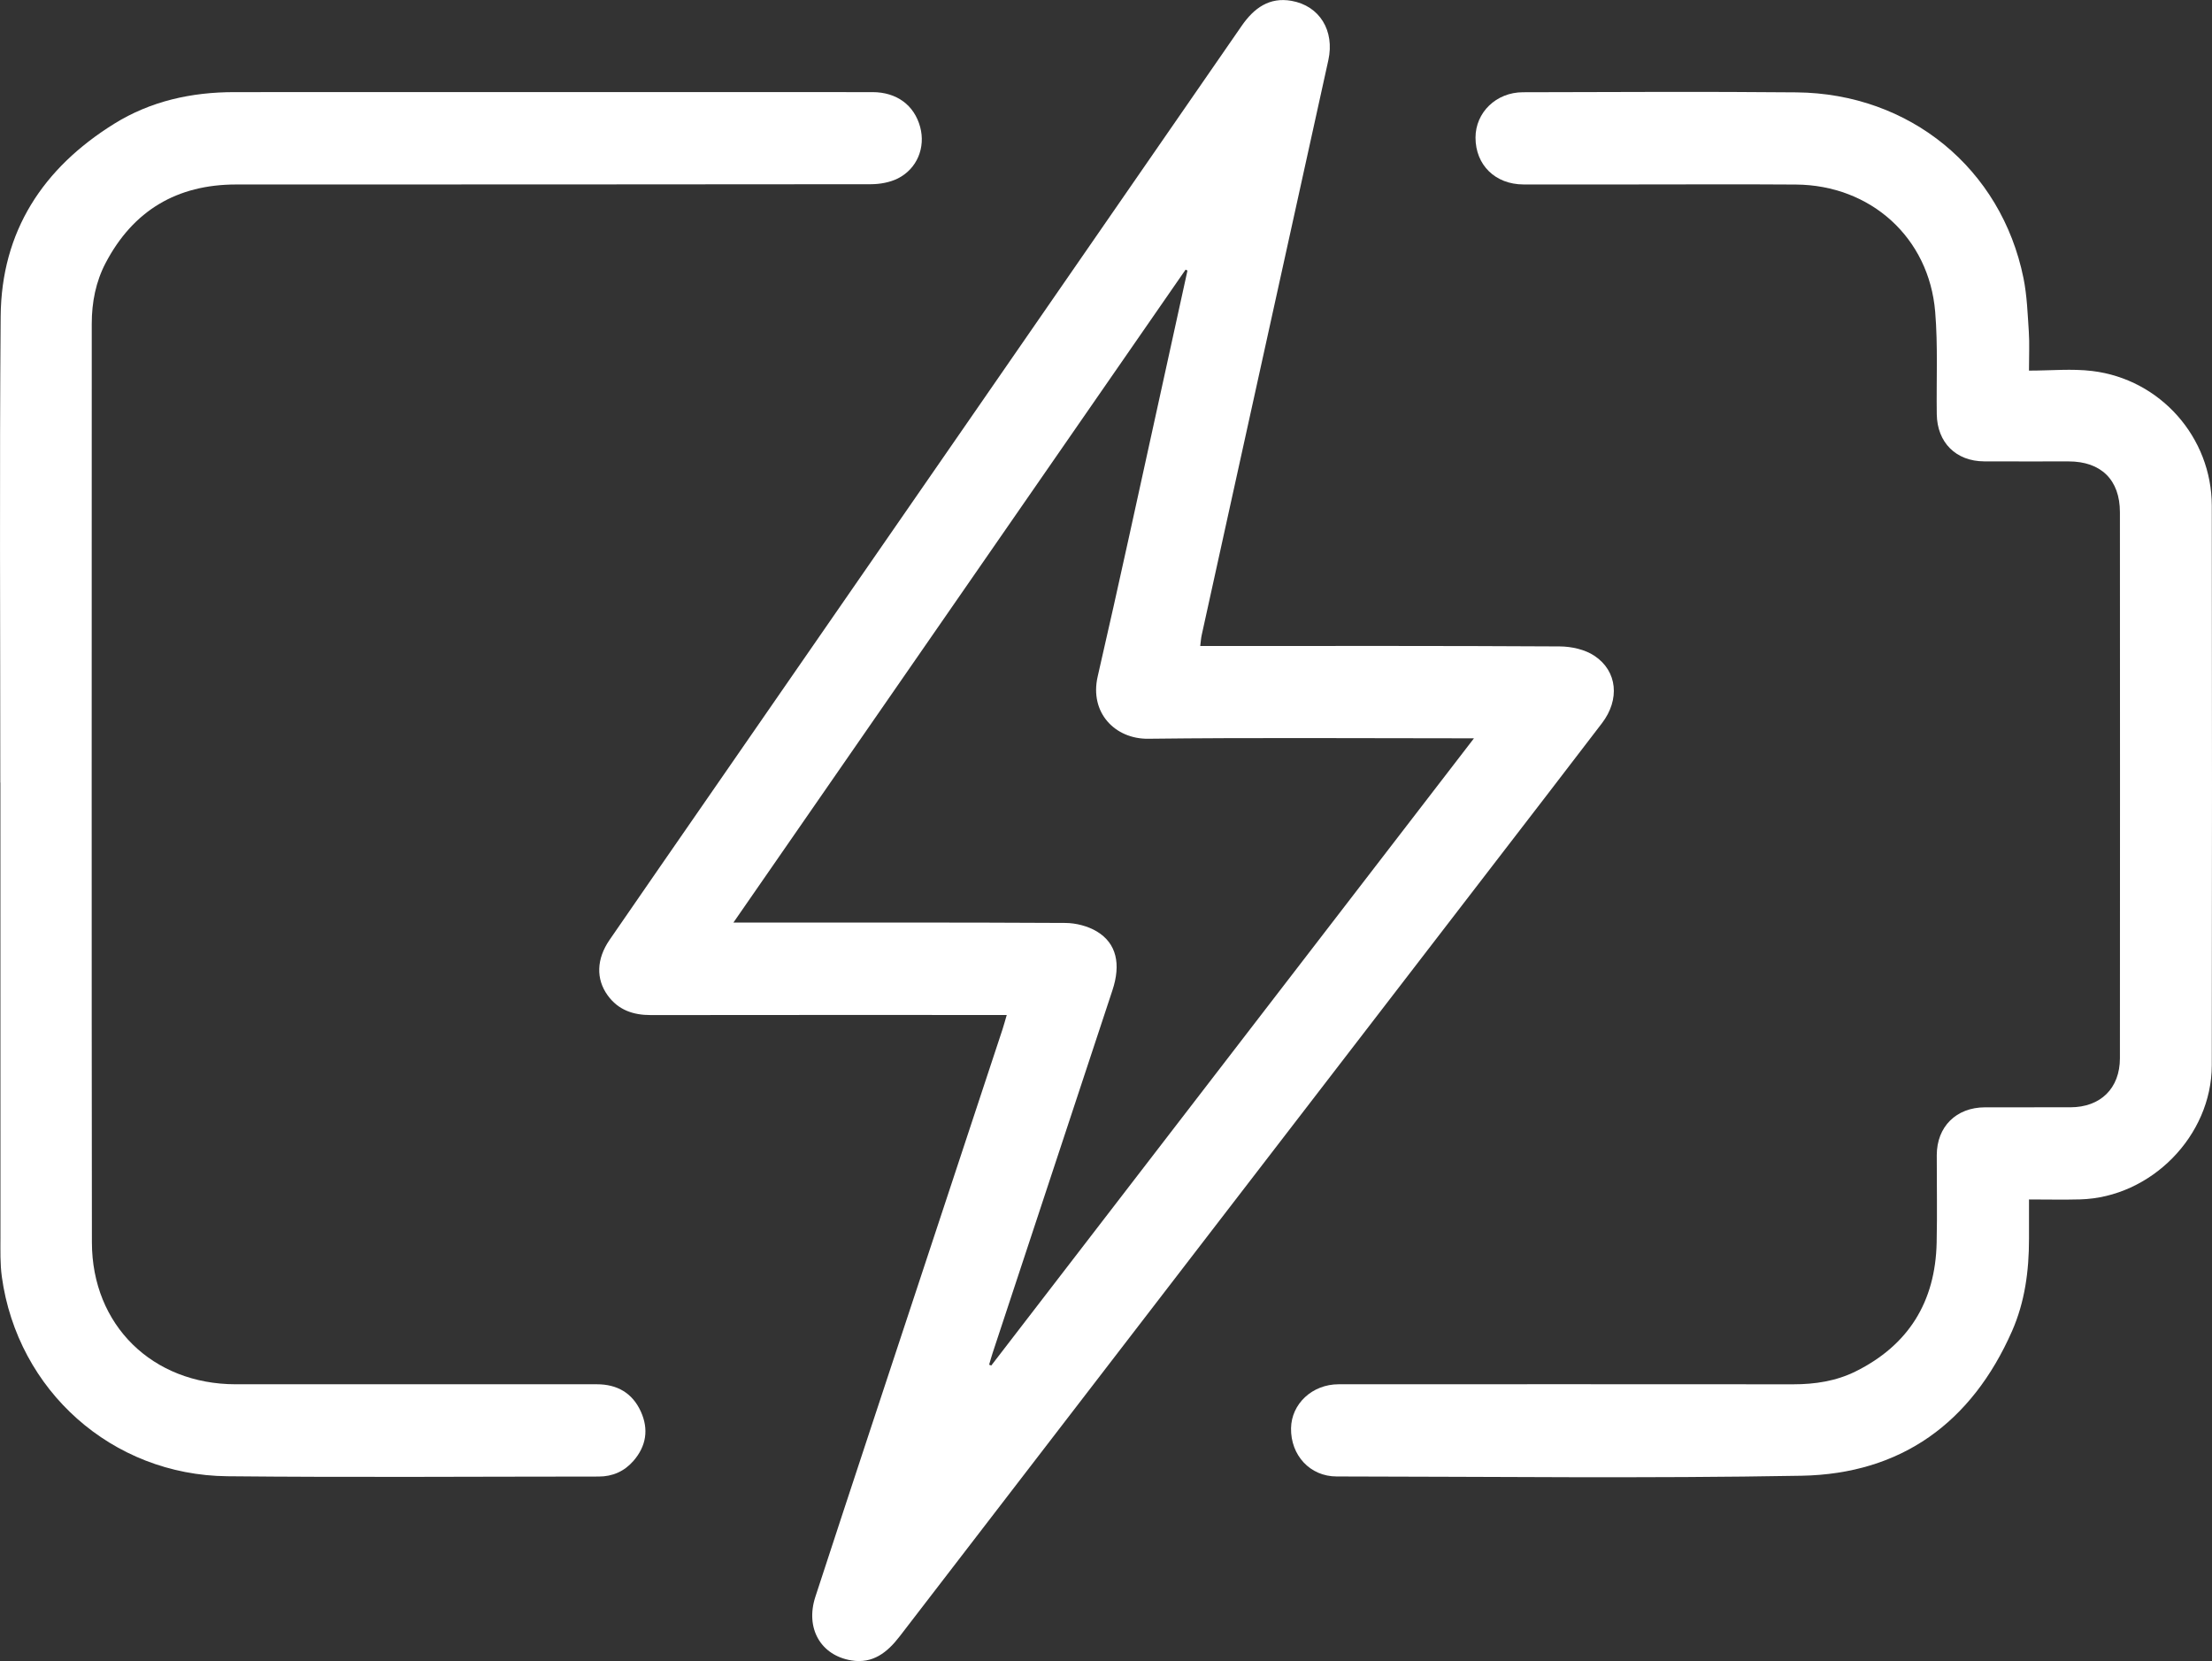
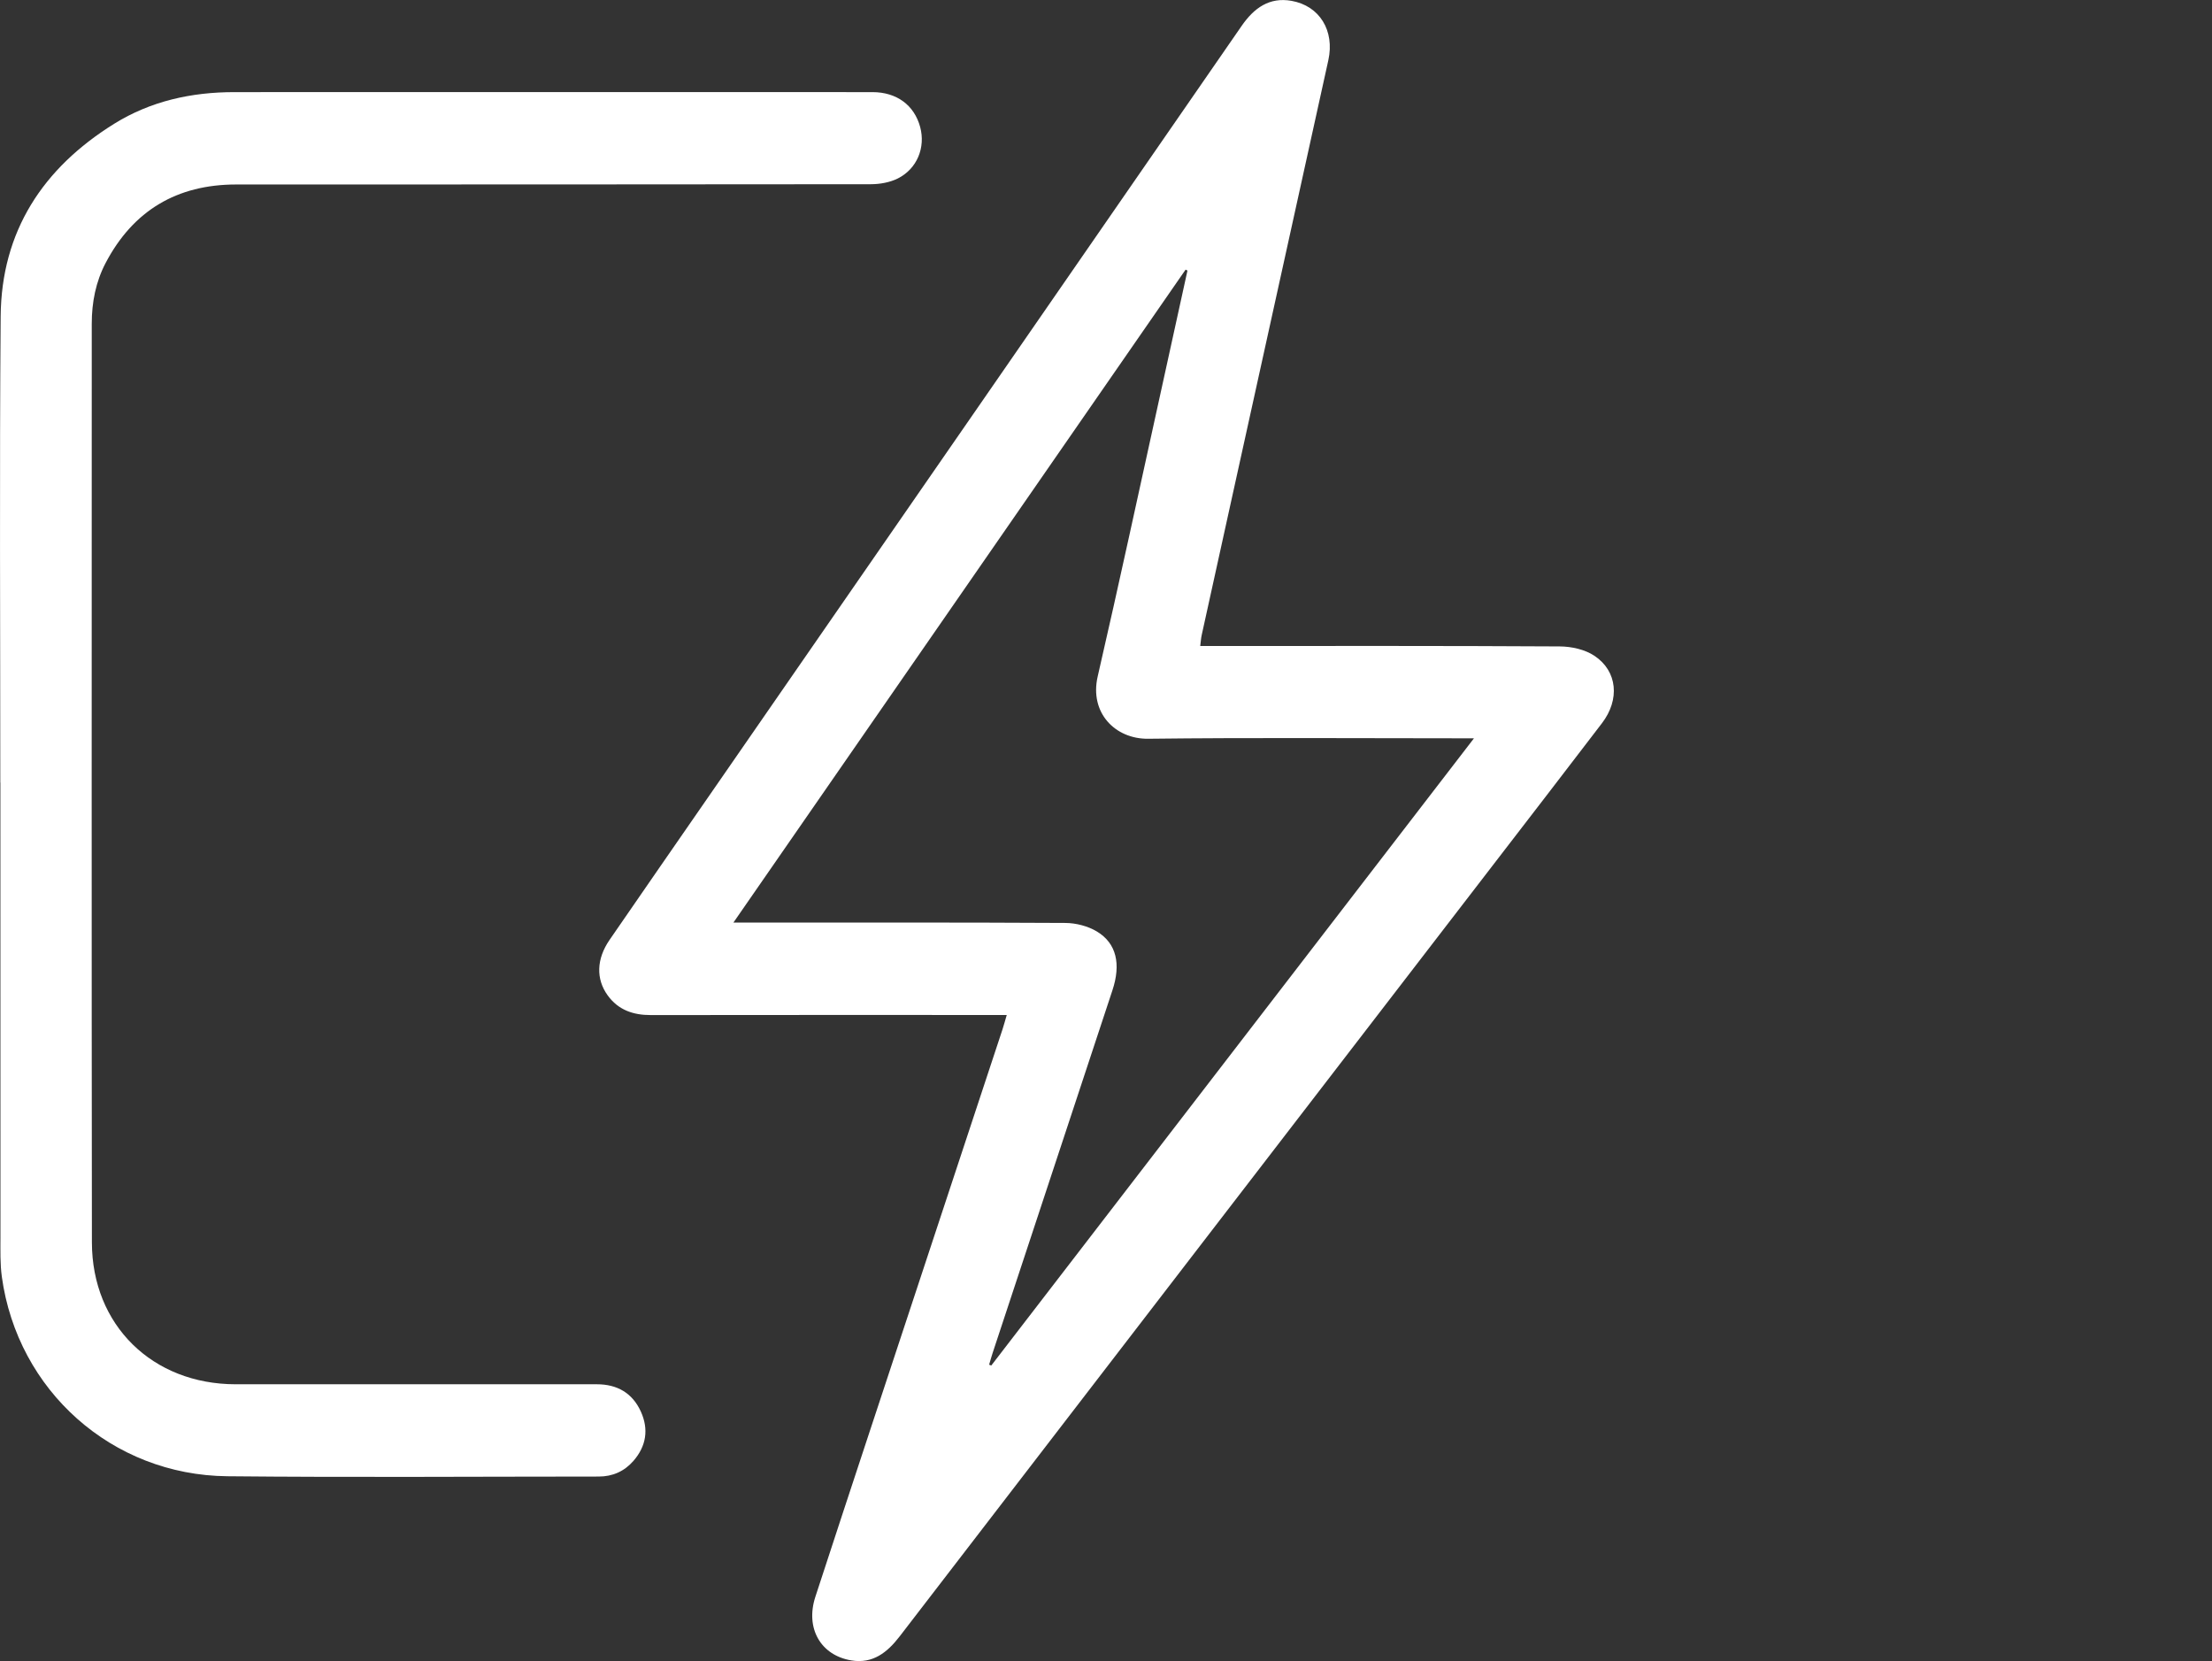
<svg xmlns="http://www.w3.org/2000/svg" id="uuid-b942b3d0-0b7b-4c3e-aeef-b612752b8598" viewBox="0 0 736.98 553.33">
  <rect x="0" y="0" width="736.98" height="553.33" fill="#333333" stroke="none" />
  <defs>
    <style>.uuid-e2a6cd2b-03e4-475c-b275-ea7ccad37af3{fill:#fff;stroke-width:0px;}</style>
  </defs>
  <g id="uuid-67a54408-50d5-4f80-9cae-c76a5a901739">
    <path class="uuid-e2a6cd2b-03e4-475c-b275-ea7ccad37af3" d="m399.89,215.2c1.72,0,3.19,0,4.67,0,38.37,0,76.74-.09,115.11.14,3.91.02,8.41,1.02,11.58,3.14,7.68,5.14,8.47,14.58,2.51,22.4-12.2,15.99-24.5,31.91-36.76,47.85-65.75,85.45-131.52,170.88-197.23,256.36-4.16,5.41-8.97,9.22-16.13,8.04-10.27-1.7-15.37-10.78-11.99-21.17,6.1-18.74,12.29-37.45,18.46-56.17,14.63-44.3,29.27-88.59,43.9-132.89.46-1.41.84-2.84,1.41-4.78h-4.23c-38.12,0-76.24-.03-114.36.03-5.89.01-10.84-1.7-14.36-6.55-3.97-5.47-3.75-12.15.62-18.5,11.19-16.26,22.43-32.47,33.66-48.7,58.99-85.25,118-170.48,176.93-255.77,4.13-5.98,9.25-9.65,16.61-8.35,9.4,1.66,14.43,9.99,12.28,19.76-10.78,48.99-21.59,97.98-32.39,146.97-3.28,14.87-6.56,29.73-9.82,44.61-.23,1.06-.29,2.16-.48,3.61Zm-4.25-125.05l-.63-.33c-50.08,72.3-100.16,144.61-150.66,217.52h4.83c35.25,0,70.5-.08,105.75.12,3.55.02,7.53,1.04,10.55,2.86,6.53,3.95,8.04,10.86,5.15,19.58-13.3,40.28-26.61,80.56-39.92,120.84-.42,1.28-.78,2.59-1.16,3.88.24.09.48.18.72.27,53.44-69.43,106.88-138.85,160.82-208.94h-5.04c-34.5,0-69.01-.26-103.5.15-11.05.13-19.61-8.68-16.83-20.75,7.12-30.89,13.78-61.89,20.61-92.85,3.11-14.12,6.2-28.24,9.3-42.36Z" />
-     <path class="uuid-e2a6cd2b-03e4-475c-b275-ea7ccad37af3" d="m676,123.46c7.4,0,14.33-.69,21.08.13,22.7,2.75,39.8,22.1,39.83,44.88.09,62.13.1,124.26,0,186.4-.04,23.56-20.29,44.03-43.85,44.68-5.48.15-10.97.02-17.05.02,0,4.55,0,8.86,0,13.17,0,10.59-1.37,20.98-5.67,30.73-13.44,30.46-36.91,47.54-70.13,48.14-51.61.93-103.25.29-154.87.24-8.87,0-15.34-7.05-15.2-16.06.13-8.15,7.08-14.65,15.85-14.65,50.5-.02,101-.03,151.5.01,7.23,0,14.22-1.06,20.71-4.27,17.68-8.76,26.59-23.21,27.04-42.83.22-9.75.02-19.5.04-29.25.02-9.48,6.48-15.89,16.05-15.92,9.5-.03,19,0,28.5-.01,10.02-.02,16.46-6.31,16.47-16.33.04-60.63.04-121.26,0-181.9,0-10.79-6.29-16.92-17.07-16.93-9.38,0-18.75.03-28.13-.01-9.42-.04-15.69-6.27-15.82-15.73-.16-11.37.41-22.8-.53-34.1-2.05-24.73-21.5-42.22-46.42-42.39-18.37-.13-36.75-.03-55.12-.03-11.88,0-23.75.03-35.63,0-9.41-.03-15.97-6.47-15.98-15.6,0-8.38,6.87-15.1,15.8-15.12,30.37-.06,60.75-.25,91.12.04,37.76.35,68.24,25.38,75.65,61.88,1.18,5.84,1.38,11.9,1.78,17.87.26,3.96.05,7.96.05,12.98Z" />
    <path class="uuid-e2a6cd2b-03e4-475c-b275-ea7ccad37af3" d="m.1,260.67C.1,208.91-.19,157.15.22,105.4c.23-28.33,14.07-49.39,37.78-64.14,12.19-7.59,25.79-10.57,40.05-10.57,70.88-.03,141.76-.02,212.63,0,8.07,0,13.94,4.34,15.9,11.64,1.82,6.78-1,13.88-7.45,17.12-2.66,1.33-5.97,1.91-8.98,1.92-70.5.1-141.01.06-211.51.09-19.65.01-34.26,8.66-43.43,26.11-3.31,6.3-4.64,13.16-4.64,20.26,0,102.02-.08,204.03.05,306.05.03,27.6,20.2,47.24,47.87,47.26,40.13.02,80.25,0,120.38,0,6.77,0,11.85,2.92,14.65,9.11,2.67,5.89,1.8,11.49-2.46,16.4-3.03,3.49-6.96,5.23-11.58,5.23-41.25.01-82.51.31-123.75-.1-38.43-.39-69.89-28.53-75.12-66.46-.59-4.31-.46-8.73-.46-13.11-.03-50.51-.02-101.01-.02-151.52h-.03Z" />
  </g>
</svg>